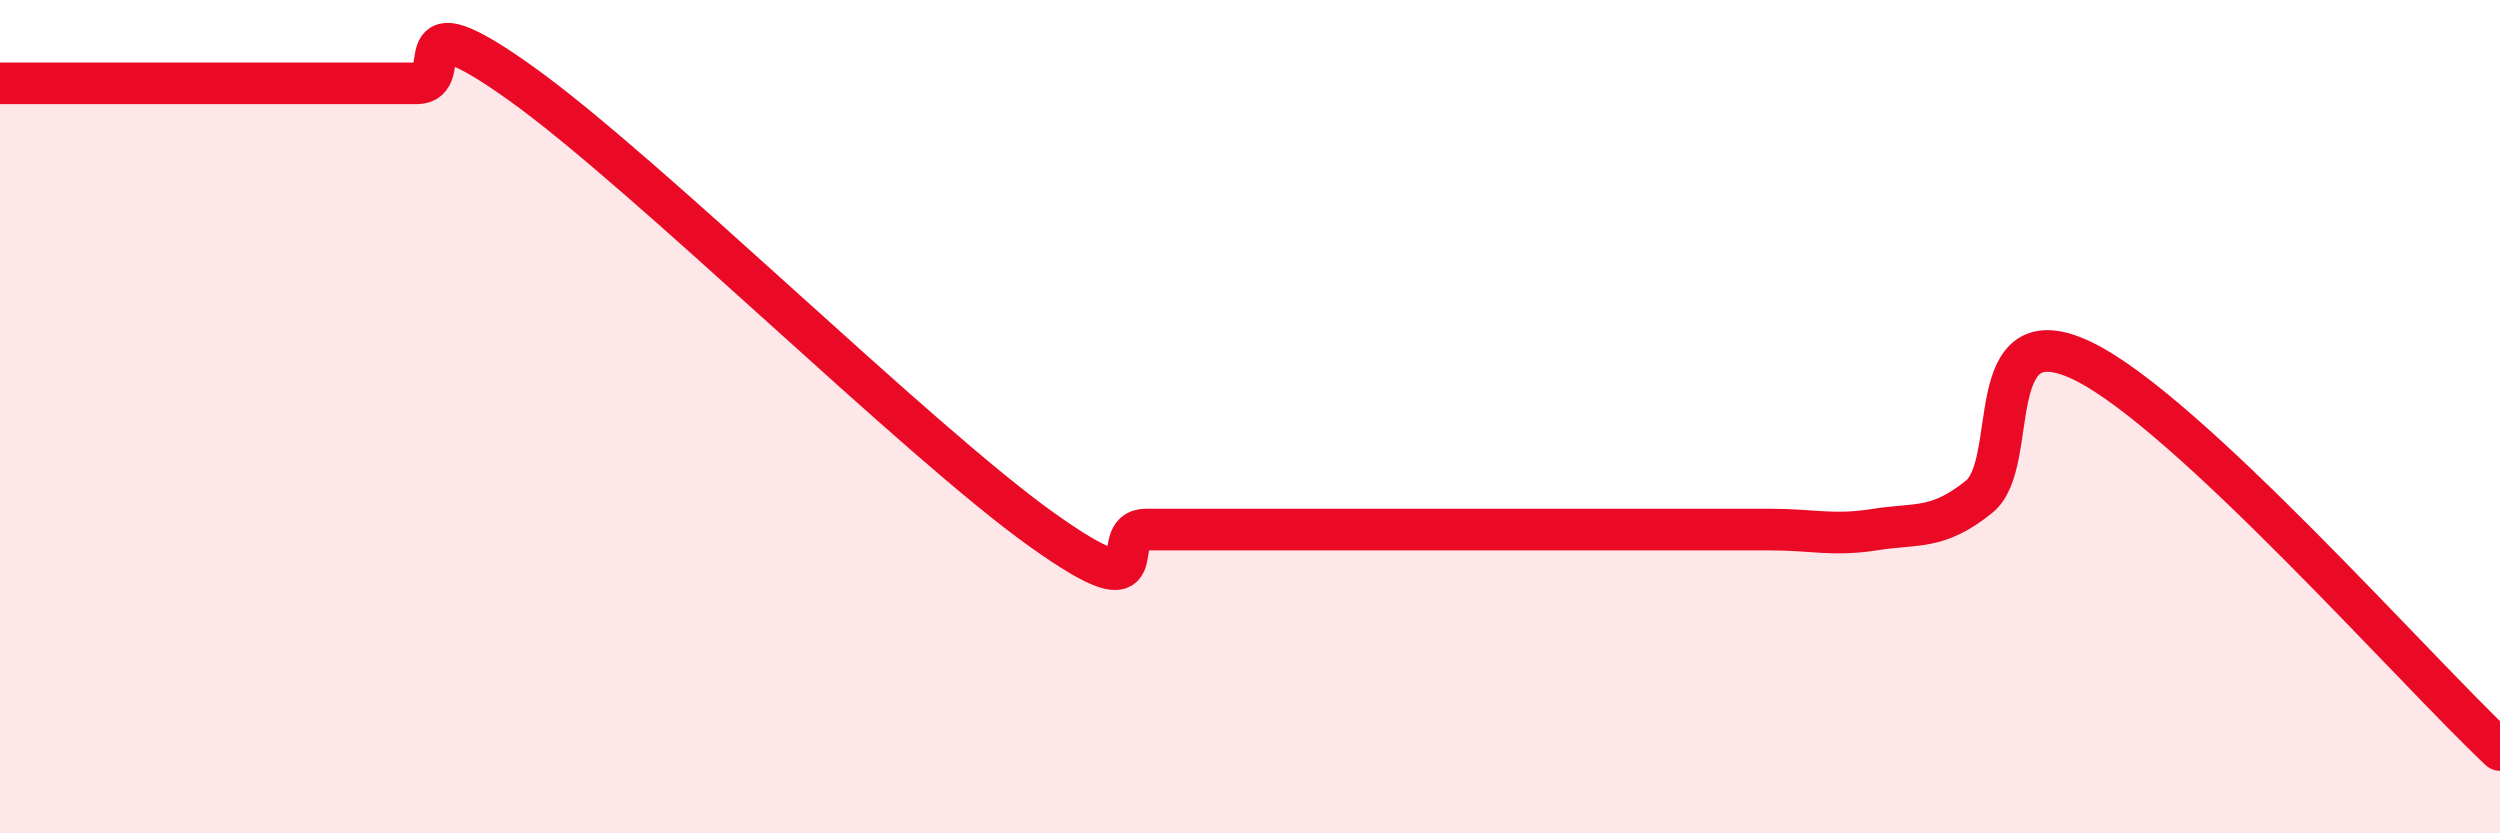
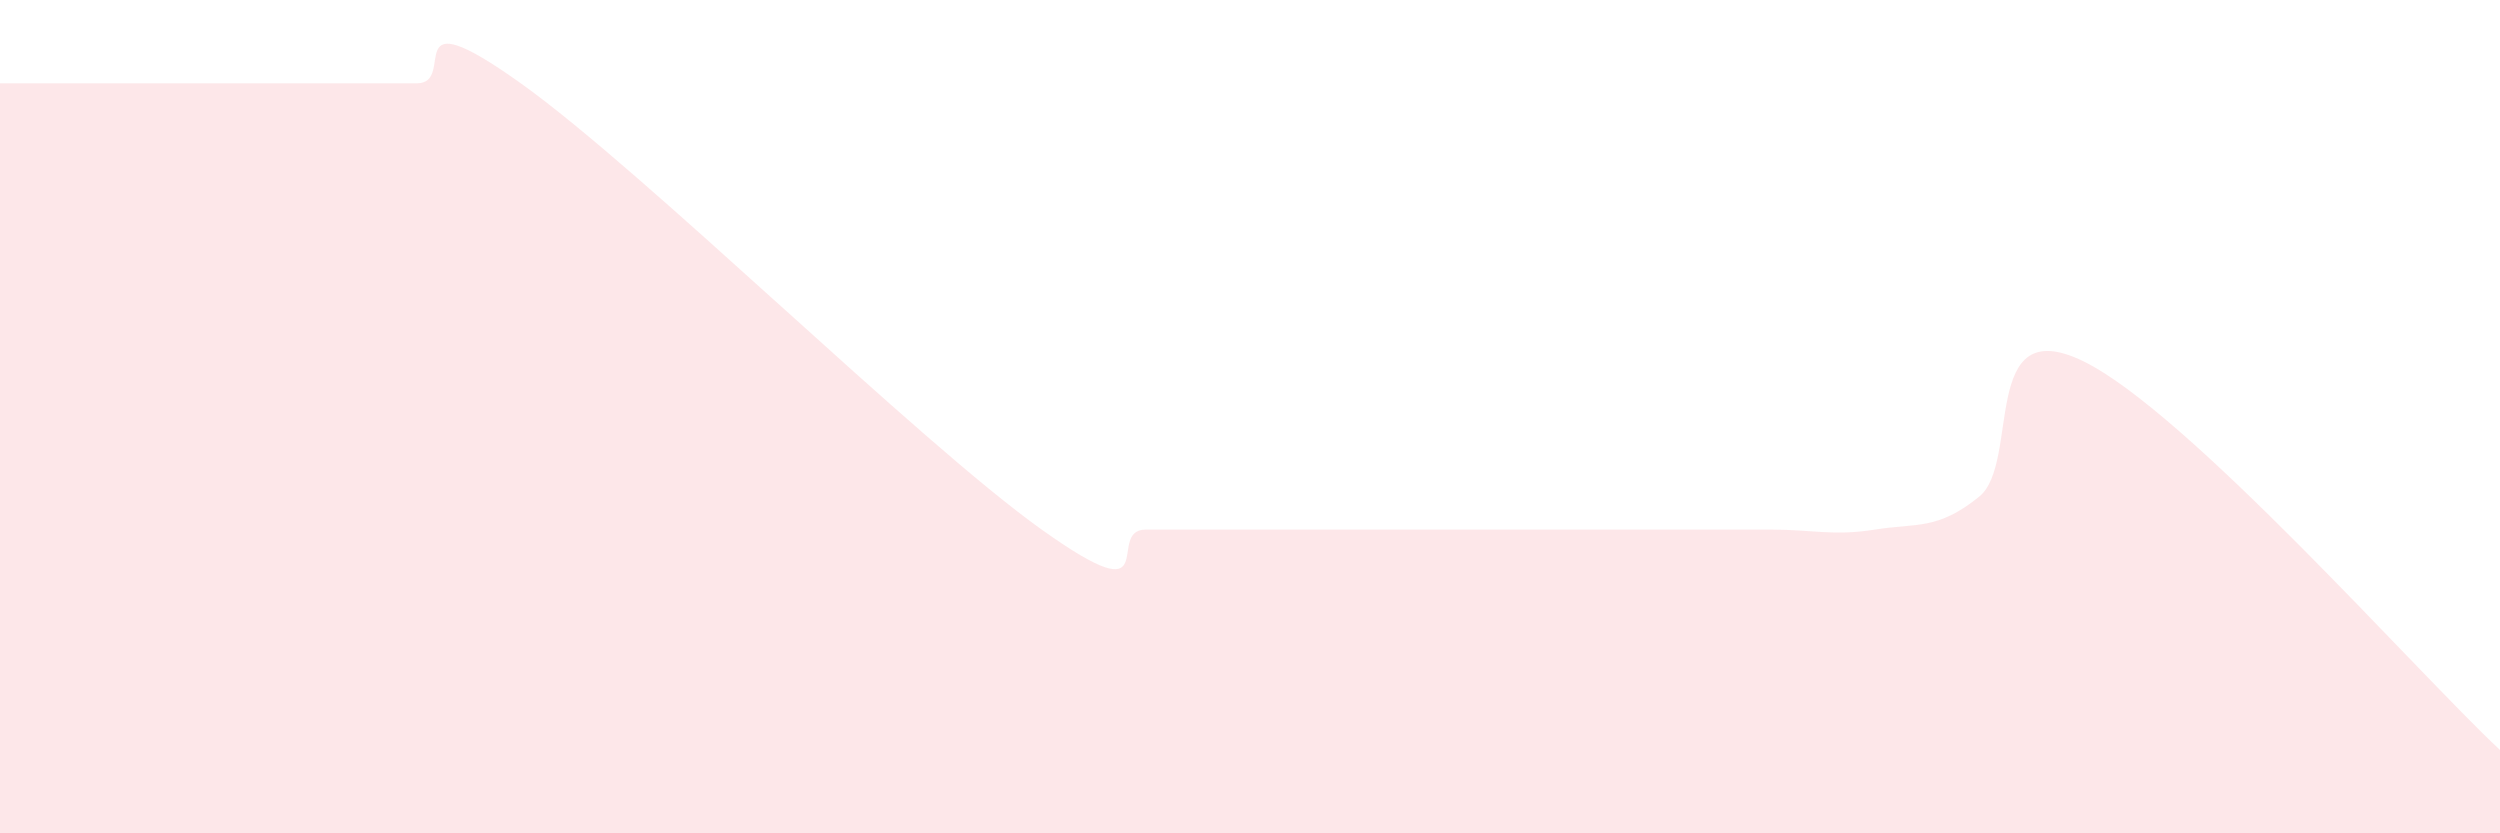
<svg xmlns="http://www.w3.org/2000/svg" width="60" height="20" viewBox="0 0 60 20">
  <path d="M 0,2 C 0.5,2 1.5,2 2.5,2 C 3.5,2 4,2 5,2 C 6,2 6.5,2 7.5,2 C 8.5,2 9,2 10,2 C 11,2 9.5,-0.14 12.5,2 C 15.5,4.14 22,10.57 25,12.71 C 28,14.85 26.5,12.71 27.5,12.71 C 28.5,12.71 29,12.71 30,12.71 C 31,12.71 31.5,12.71 32.5,12.71 C 33.5,12.71 34,12.71 35,12.71 C 36,12.71 36.5,12.71 37.5,12.71 C 38.5,12.71 39,12.71 40,12.71 C 41,12.71 41.5,12.71 42.5,12.71 C 43.5,12.71 44,12.87 45,12.71 C 46,12.55 46.5,12.73 47.5,11.92 C 48.5,11.11 47.5,7.45 50,8.67 C 52.5,9.89 58,16.13 60,18L60 20L0 20Z" fill="#EB0A25" opacity="0.1" stroke-linecap="round" stroke-linejoin="round" />
-   <path d="M 0,2 C 0.5,2 1.5,2 2.5,2 C 3.5,2 4,2 5,2 C 6,2 6.5,2 7.5,2 C 8.5,2 9,2 10,2 C 11,2 9.5,-0.14 12.5,2 C 15.5,4.14 22,10.57 25,12.71 C 28,14.85 26.5,12.71 27.5,12.71 C 28.5,12.71 29,12.71 30,12.71 C 31,12.71 31.5,12.71 32.5,12.71 C 33.5,12.71 34,12.71 35,12.71 C 36,12.71 36.5,12.71 37.5,12.71 C 38.5,12.71 39,12.71 40,12.71 C 41,12.71 41.5,12.71 42.5,12.71 C 43.5,12.71 44,12.87 45,12.71 C 46,12.55 46.5,12.73 47.5,11.92 C 48.5,11.11 47.5,7.45 50,8.67 C 52.5,9.89 58,16.13 60,18" stroke="#EB0A25" stroke-width="1" fill="none" stroke-linecap="round" stroke-linejoin="round" />
</svg>